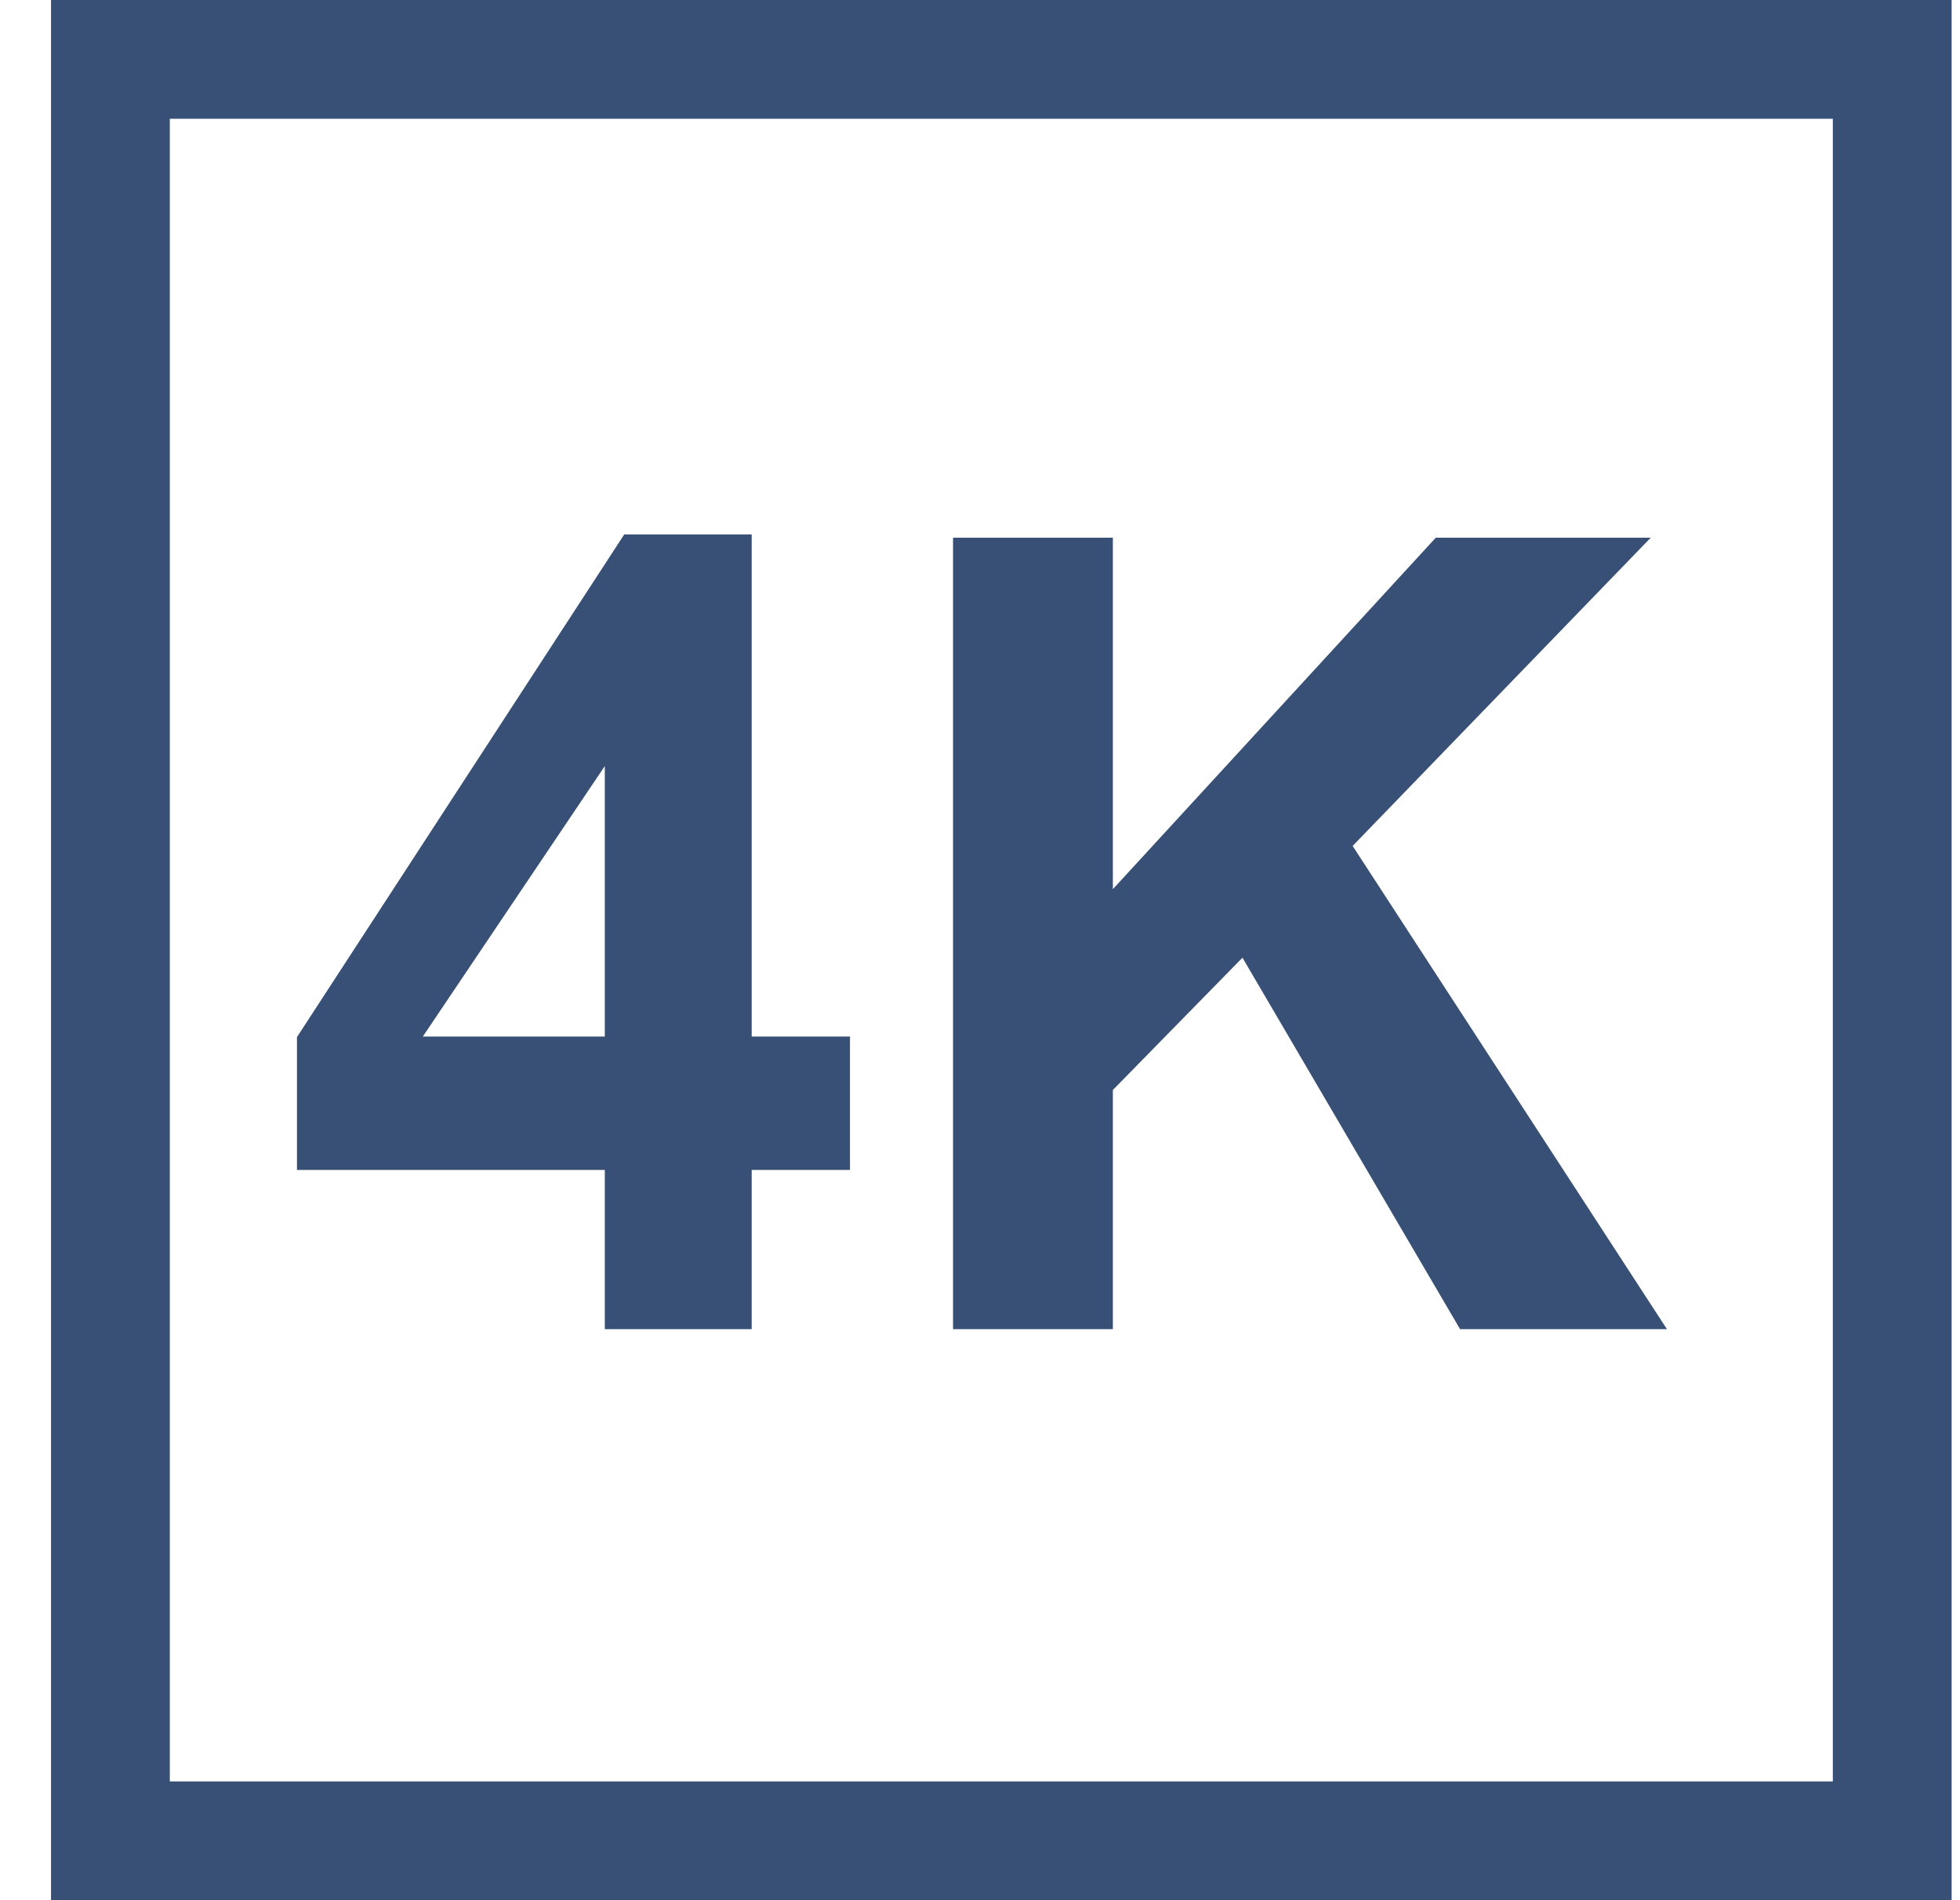
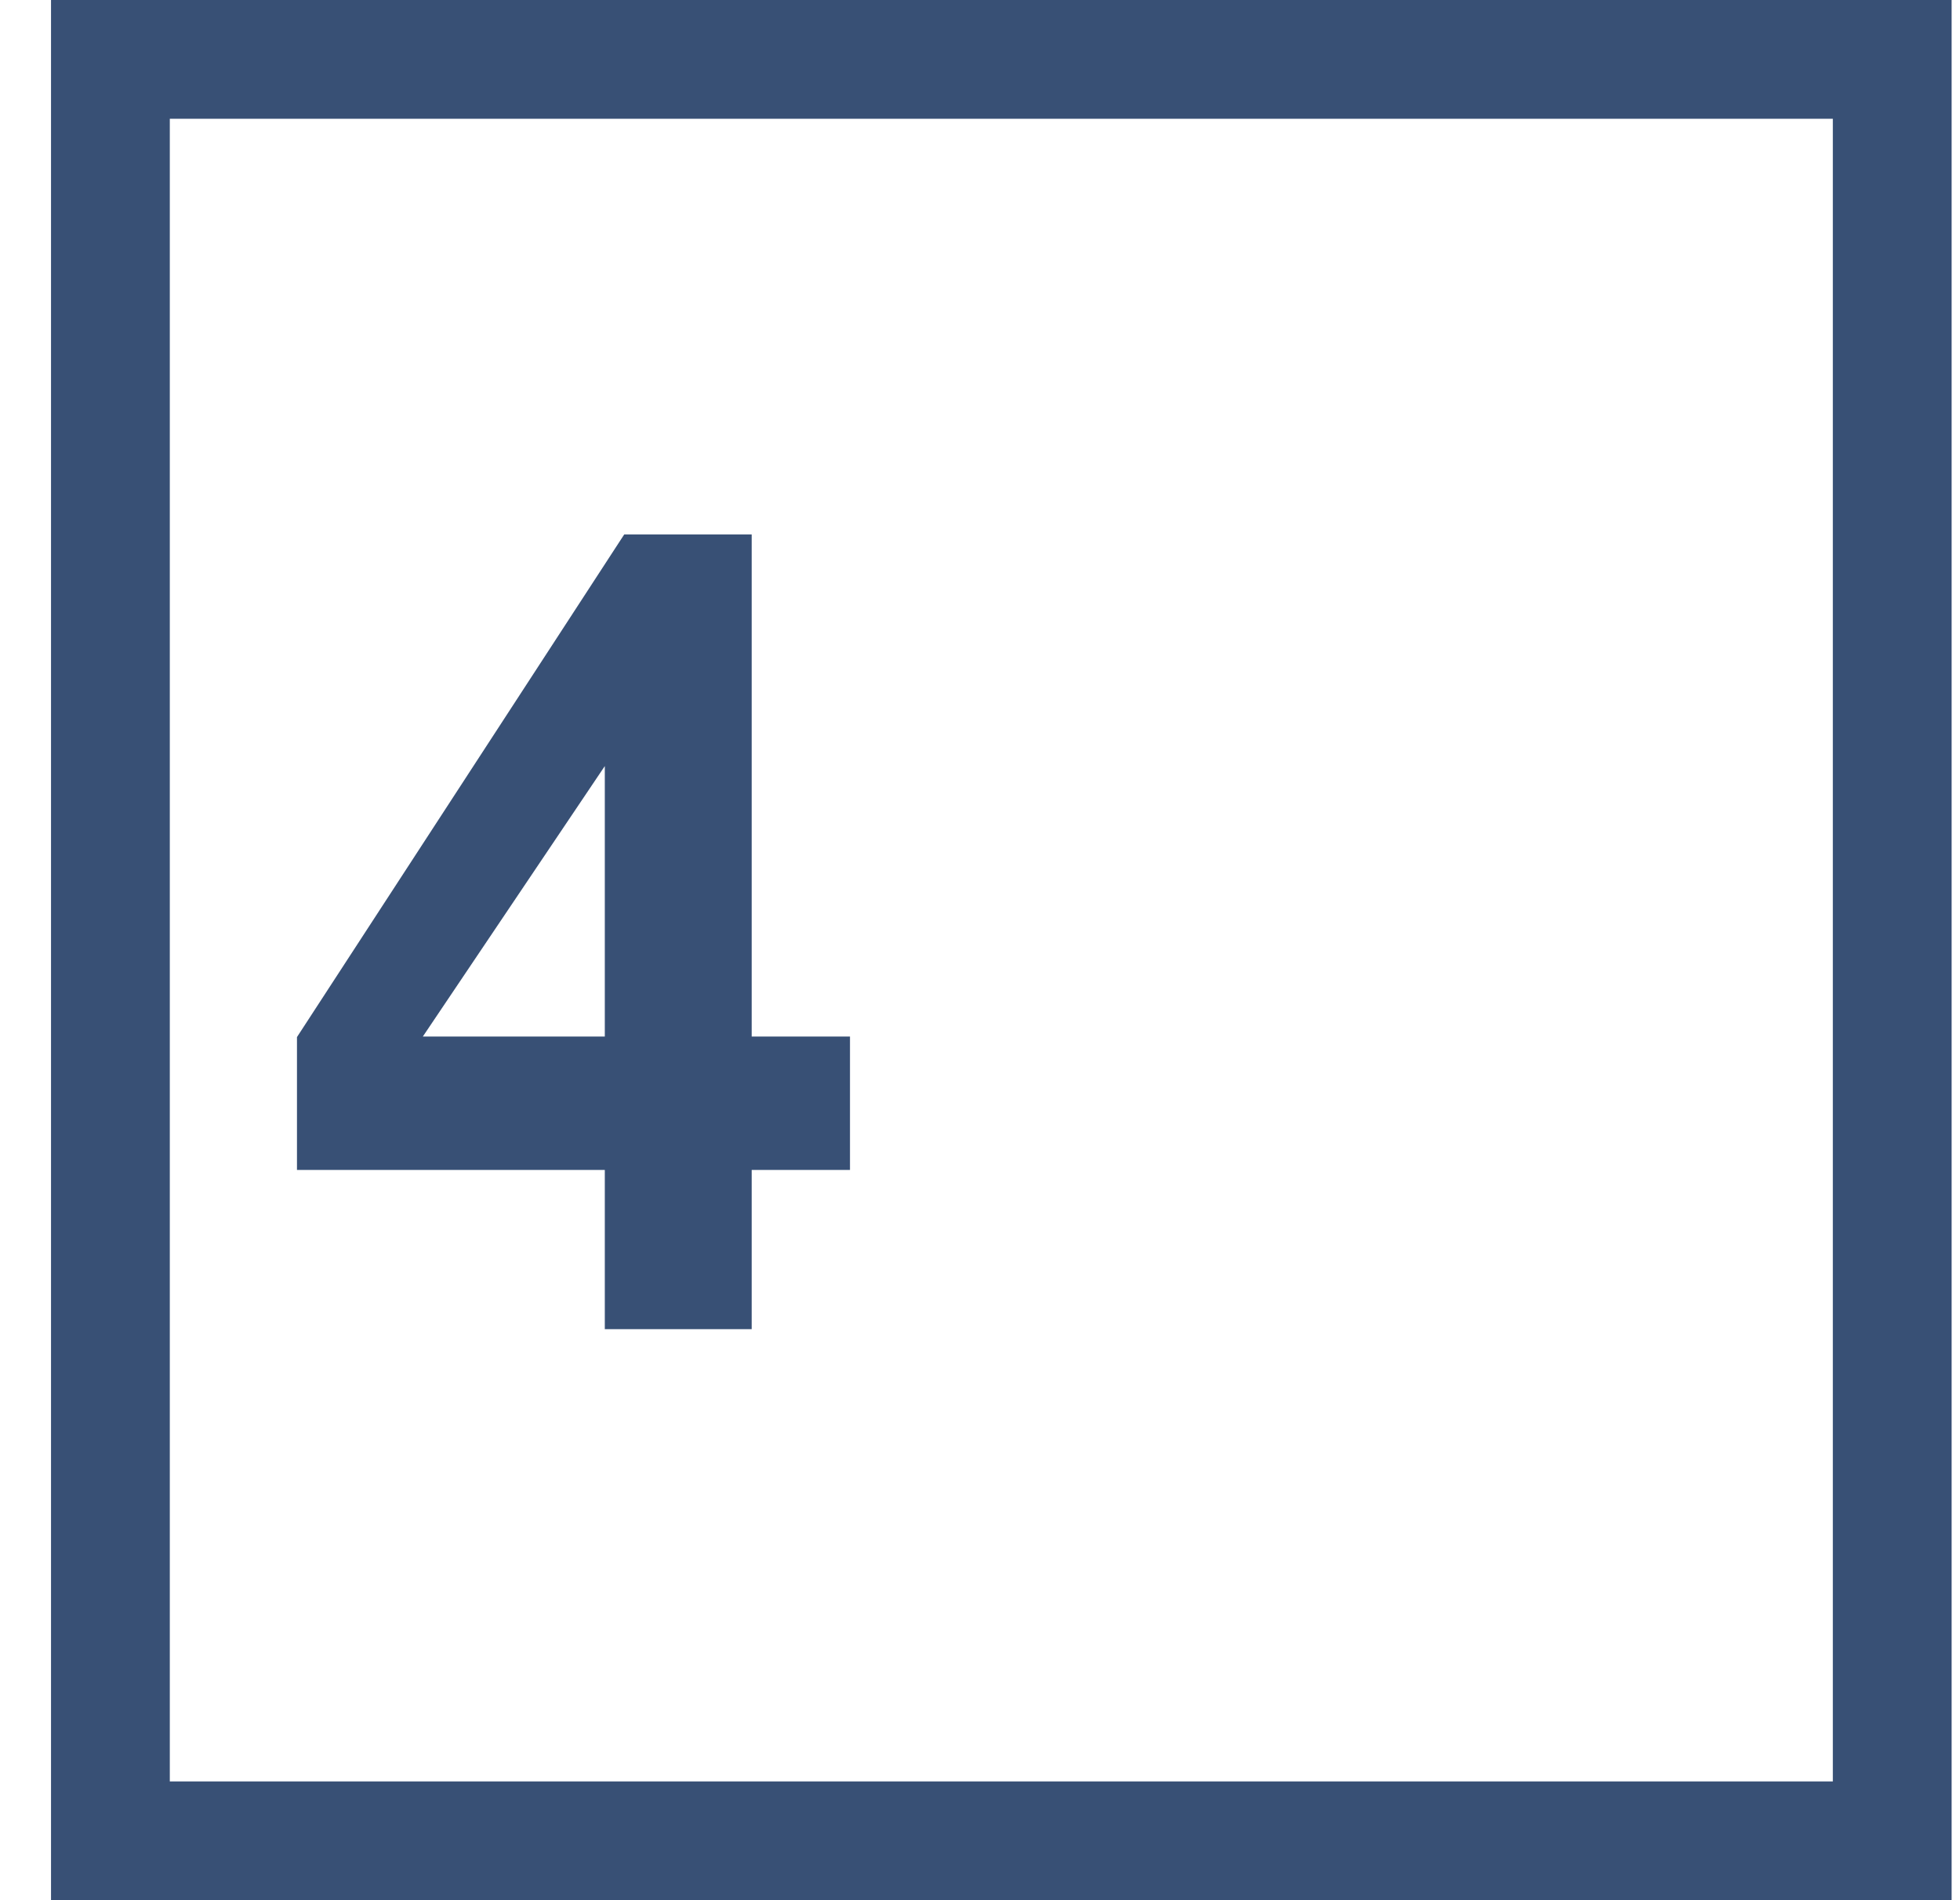
<svg xmlns="http://www.w3.org/2000/svg" width="33" height="32" viewBox="0 0 33 32" fill="none">
  <rect x="1.859" y="1" width="30" height="30" stroke="#385075" stroke-width="2" />
  <path d="M10.183 22.384V19.702H5V17.465L10.51 9H12.656V17.456H14.311V19.702H12.656V22.384H10.183ZM10.183 17.456V12.901L7.119 17.456H10.183Z" fill="#385075" />
-   <path d="M16.046 22.384V9.055H18.737V14.974L24.174 9.055H27.793L22.774 14.246L28.066 22.384H24.583L20.919 16.128L18.737 18.356V22.384H16.046Z" fill="#385075" />
</svg>